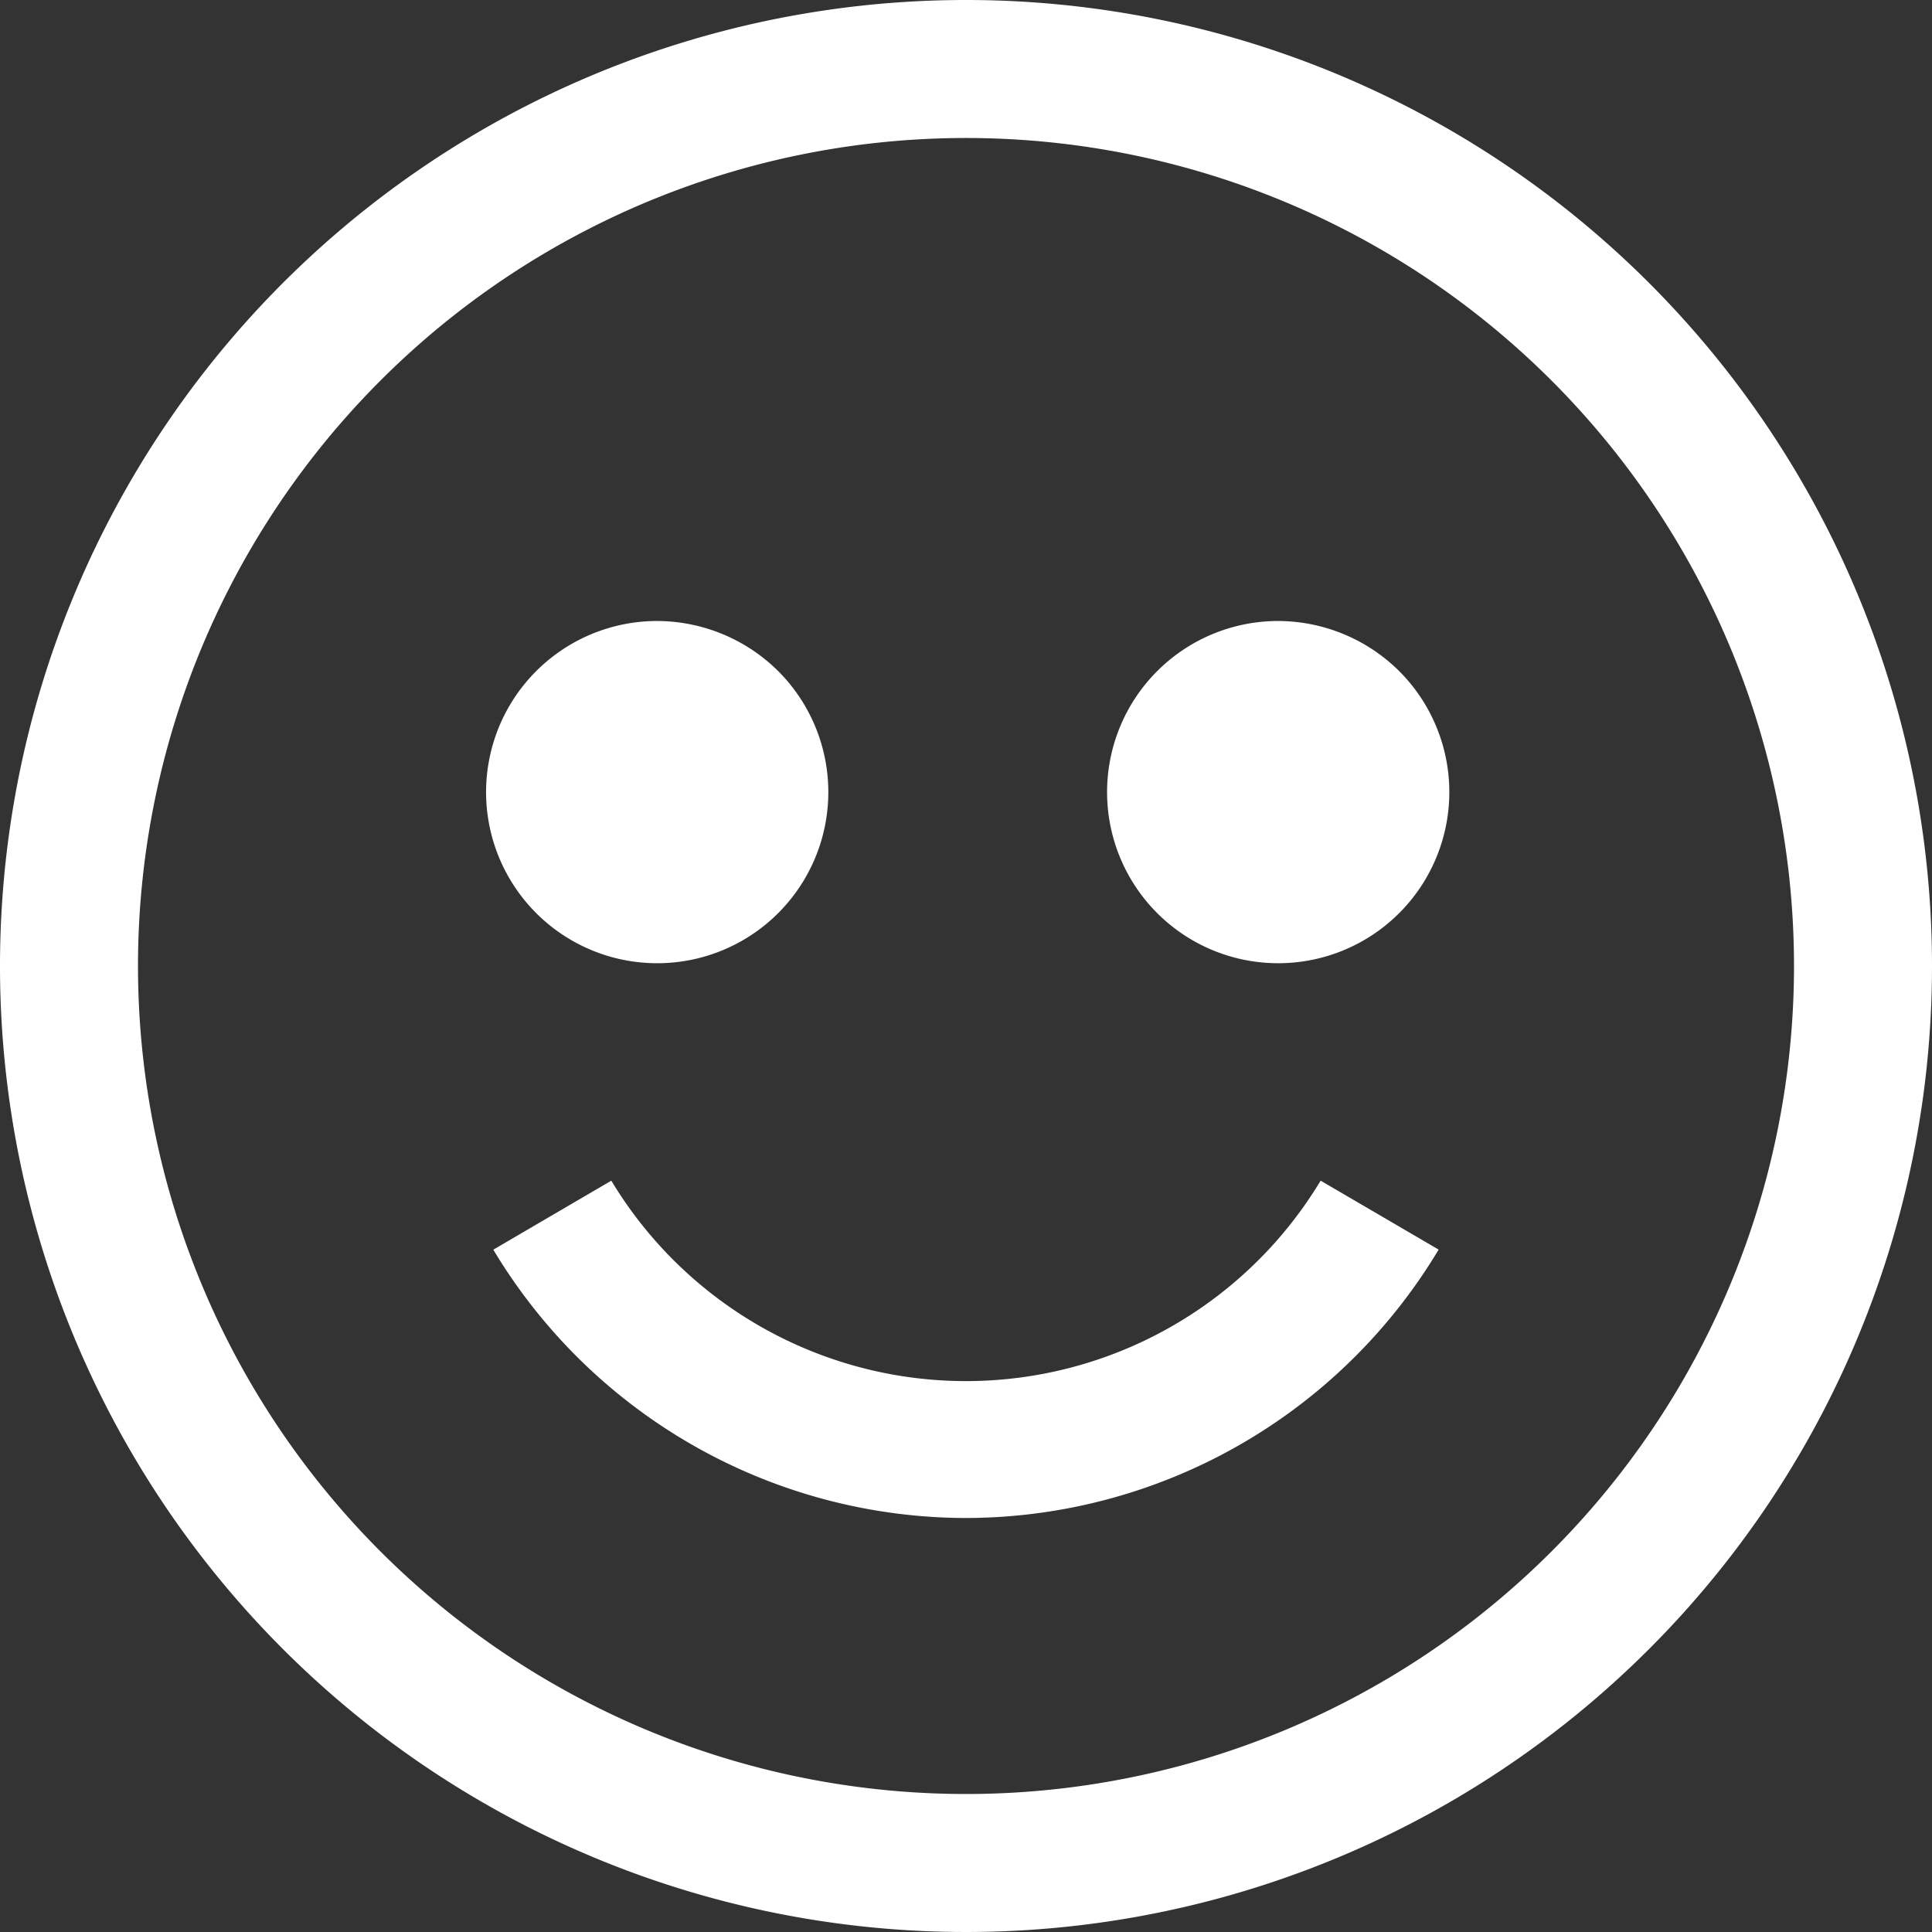
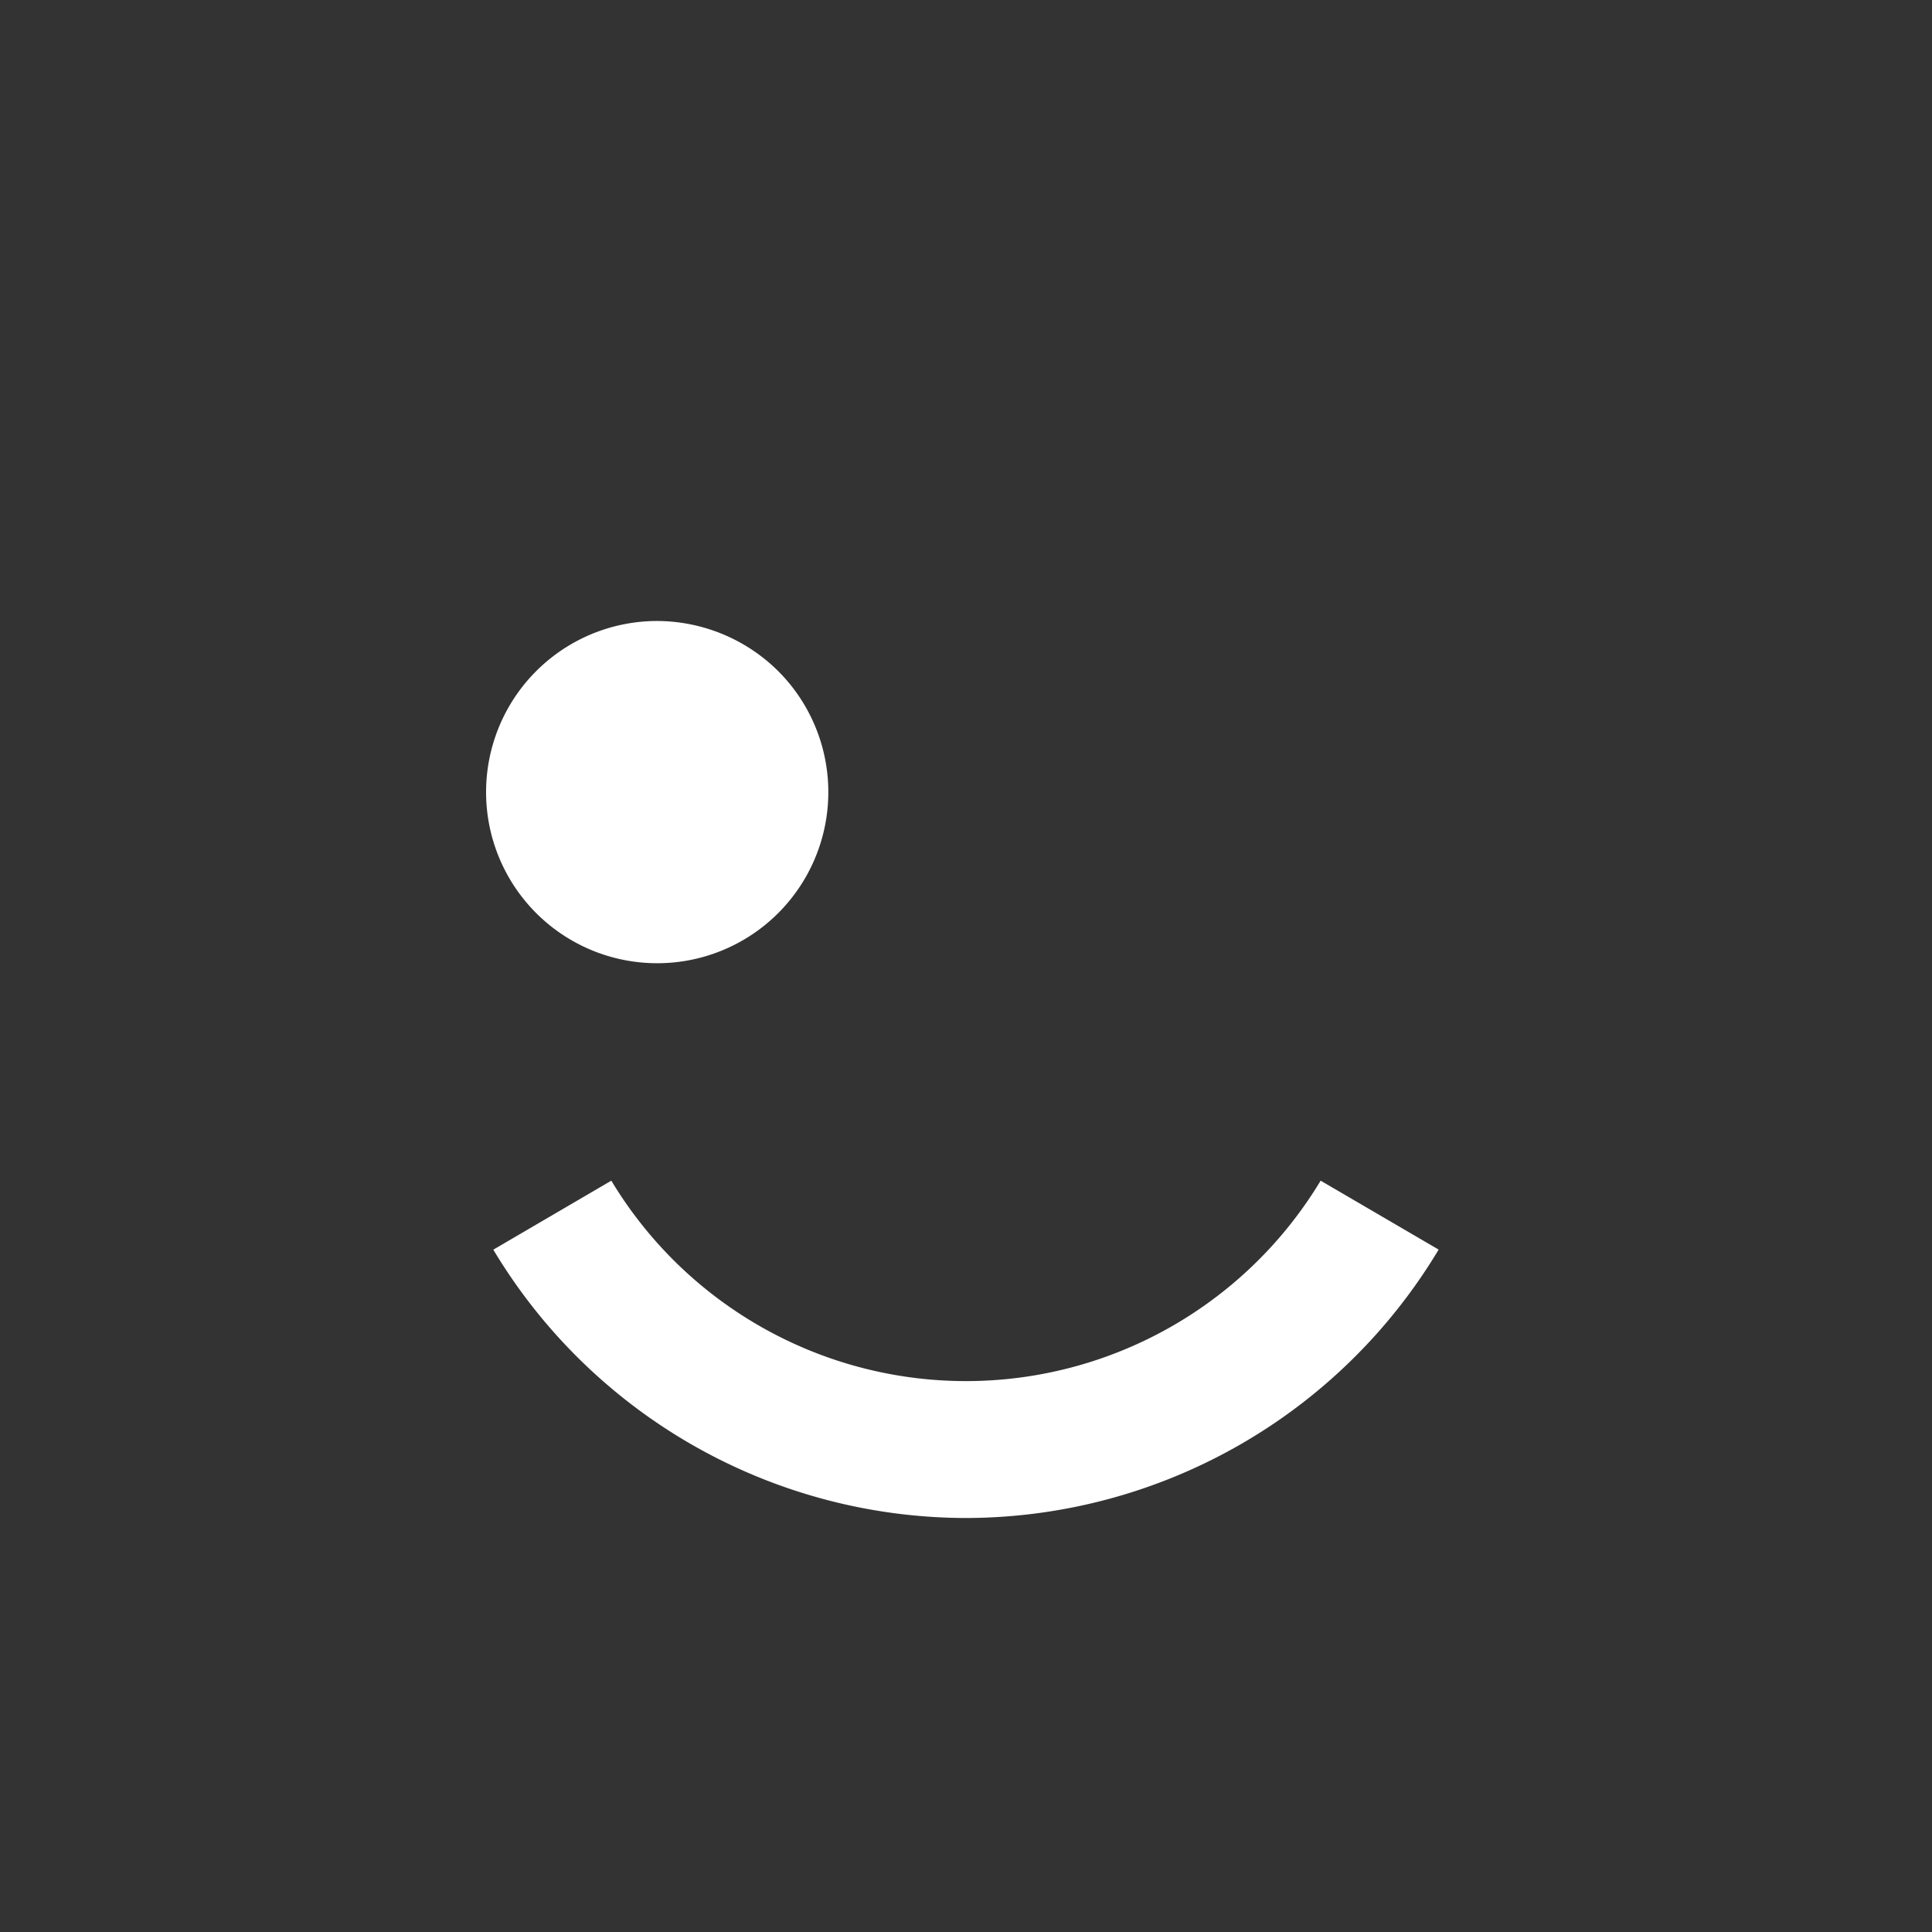
<svg xmlns="http://www.w3.org/2000/svg" width="31.5" height="31.5" viewBox="0 0 31.5 31.5">
  <rect x="0" y="0" width="31.5" height="31.5" fill="#333333" stroke="none" />
  <defs>
    <style>
      .cls-1 {
        fill: #fff;
      }
    </style>
  </defs>
  <g id="face-satisfied" transform="translate(-2.25 -2.25)">
-     <path id="Tracé_3620" data-name="Tracé 3620" class="cls-1" d="M18,2.25A15.75,15.75,0,1,0,33.75,18,15.75,15.75,0,0,0,18,2.25ZM18,31.5A13.5,13.5,0,1,1,31.5,18,13.5,13.5,0,0,1,18,31.5Z" />
    <path id="Tracé_3621" data-name="Tracé 3621" class="cls-1" d="M12.938,12.375a2.79,2.79,0,1,0,2,.817,2.813,2.813,0,0,0-2-.817Z" />
-     <path id="Tracé_3622" data-name="Tracé 3622" class="cls-1" d="M23.063,12.375a2.79,2.79,0,1,0,2,.817,2.813,2.813,0,0,0-2-.817Z" />
    <path id="Tracé_3623" data-name="Tracé 3623" class="cls-1" d="M18,27a9,9,0,0,0,7.706-4.376L23.782,21.5a6.75,6.75,0,0,1-11.565,0l-1.924,1.125A9,9,0,0,0,18,27Z" />
  </g>
</svg>